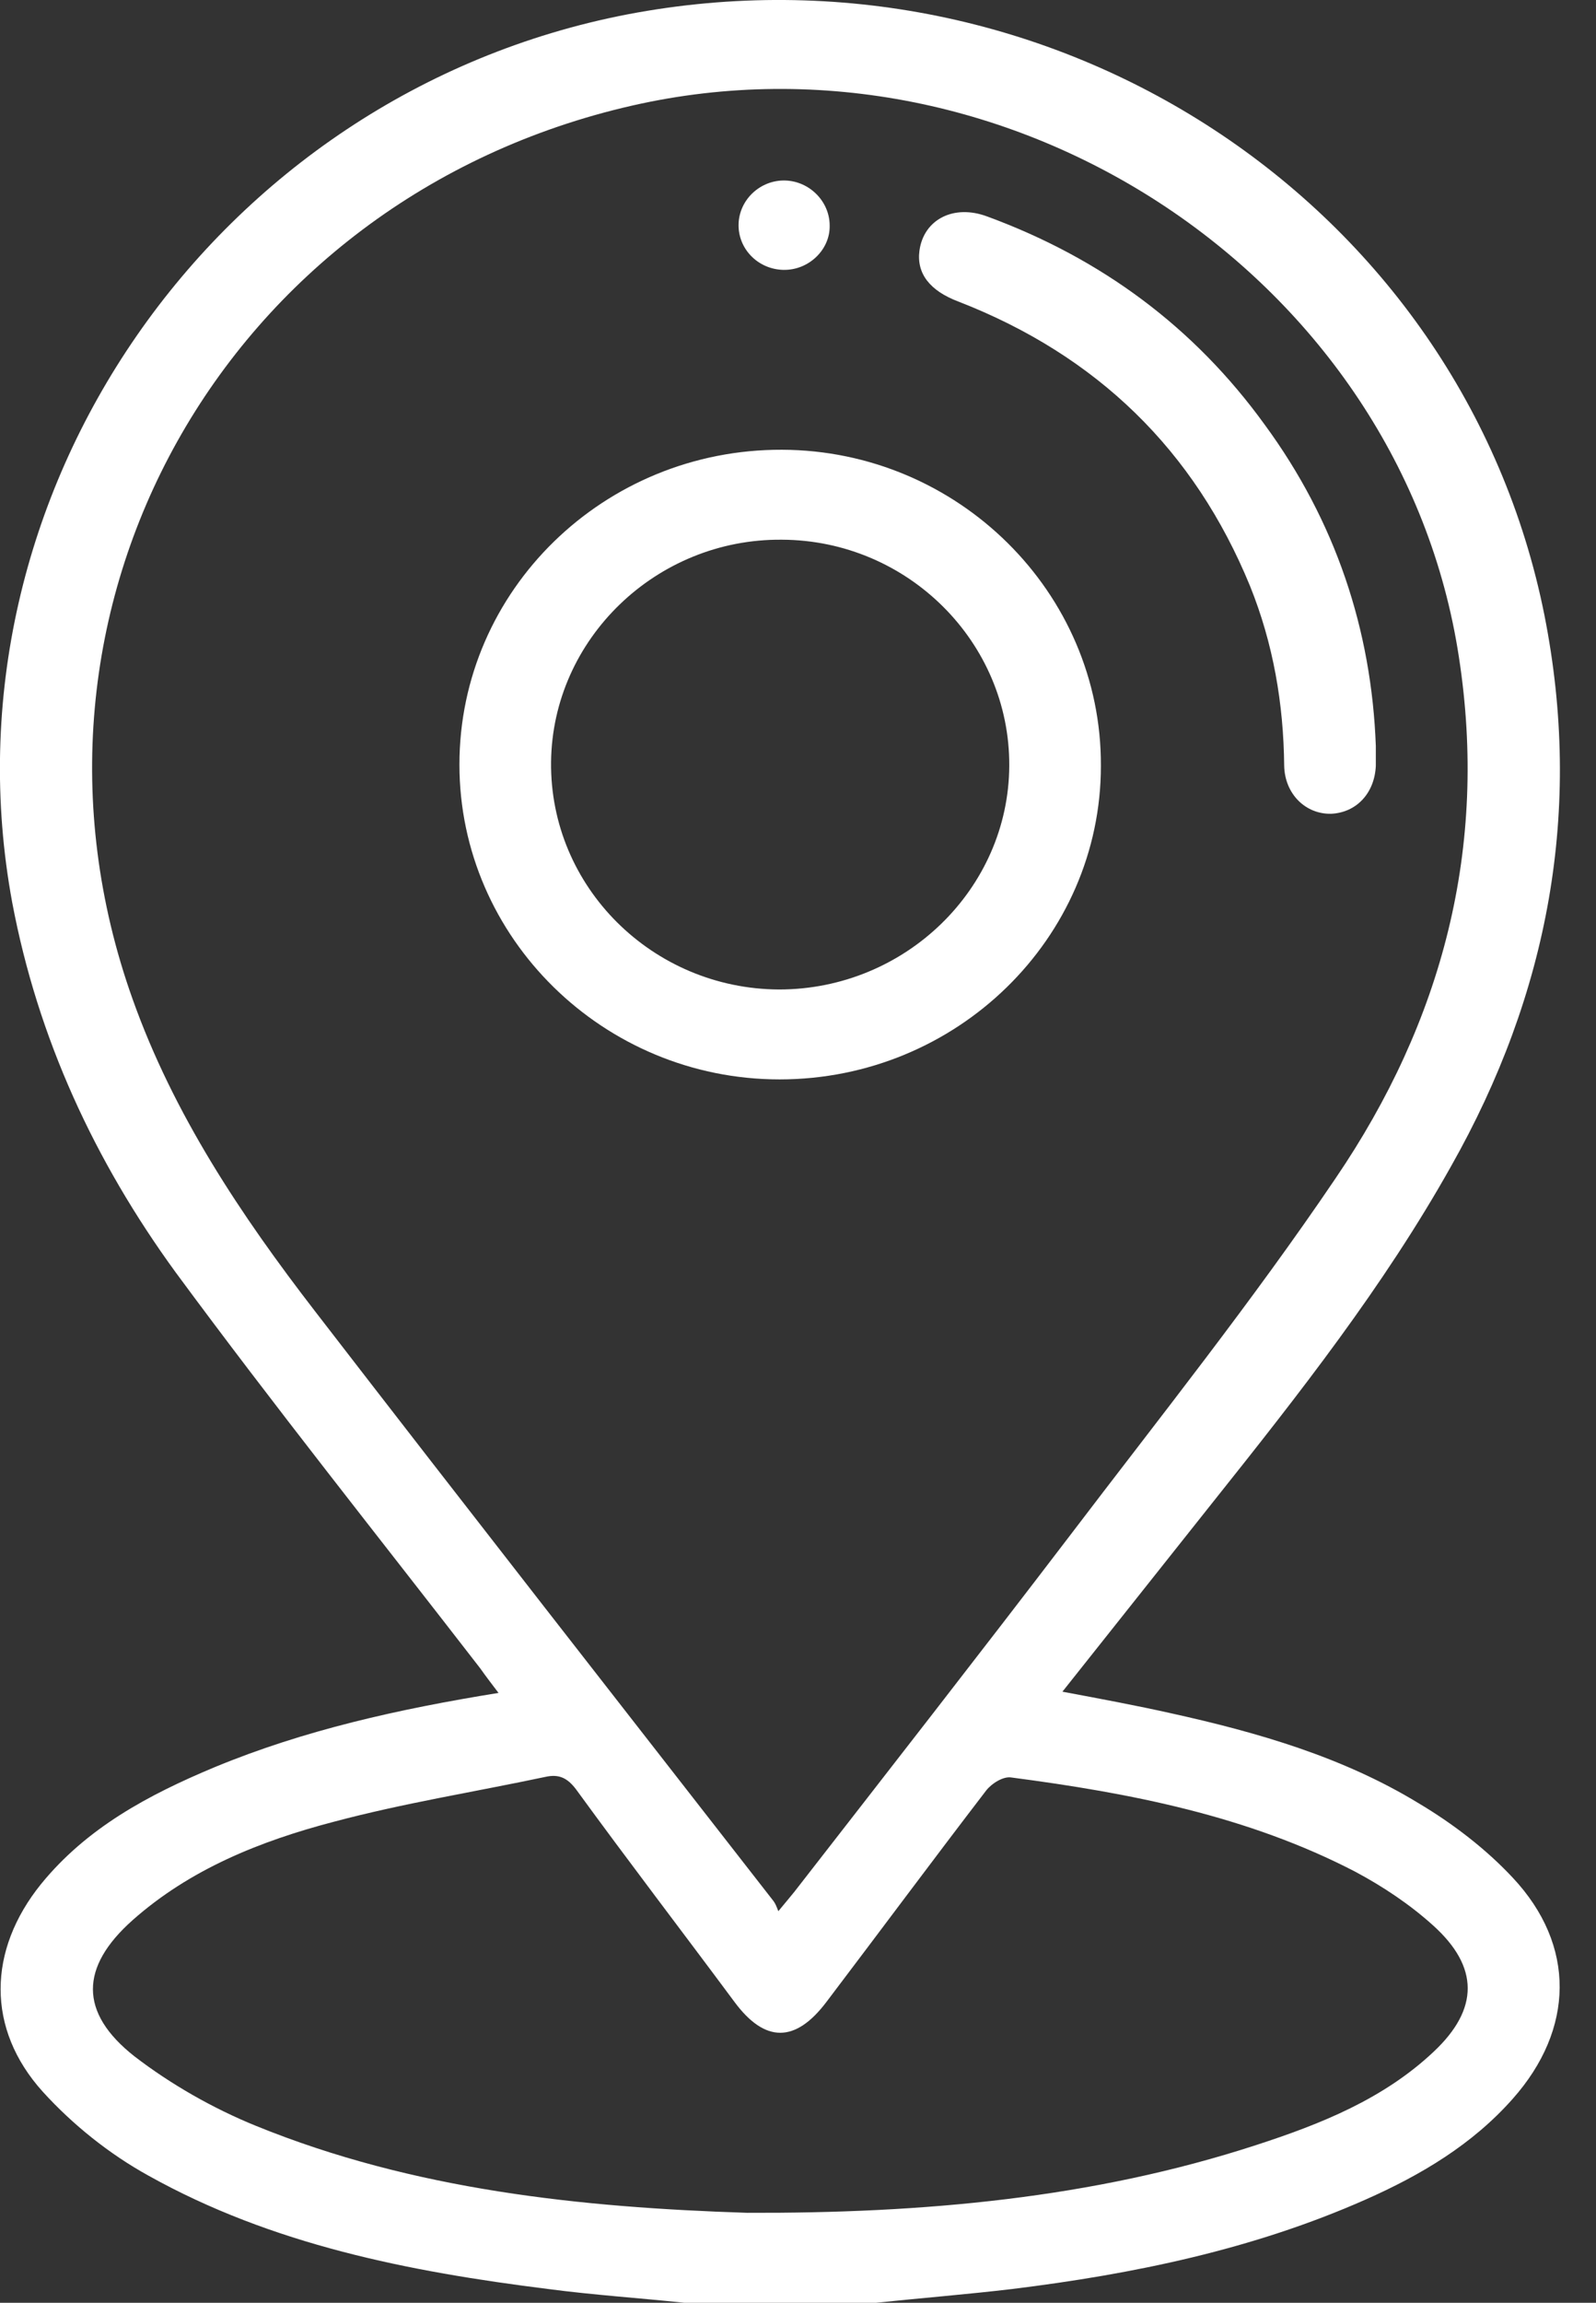
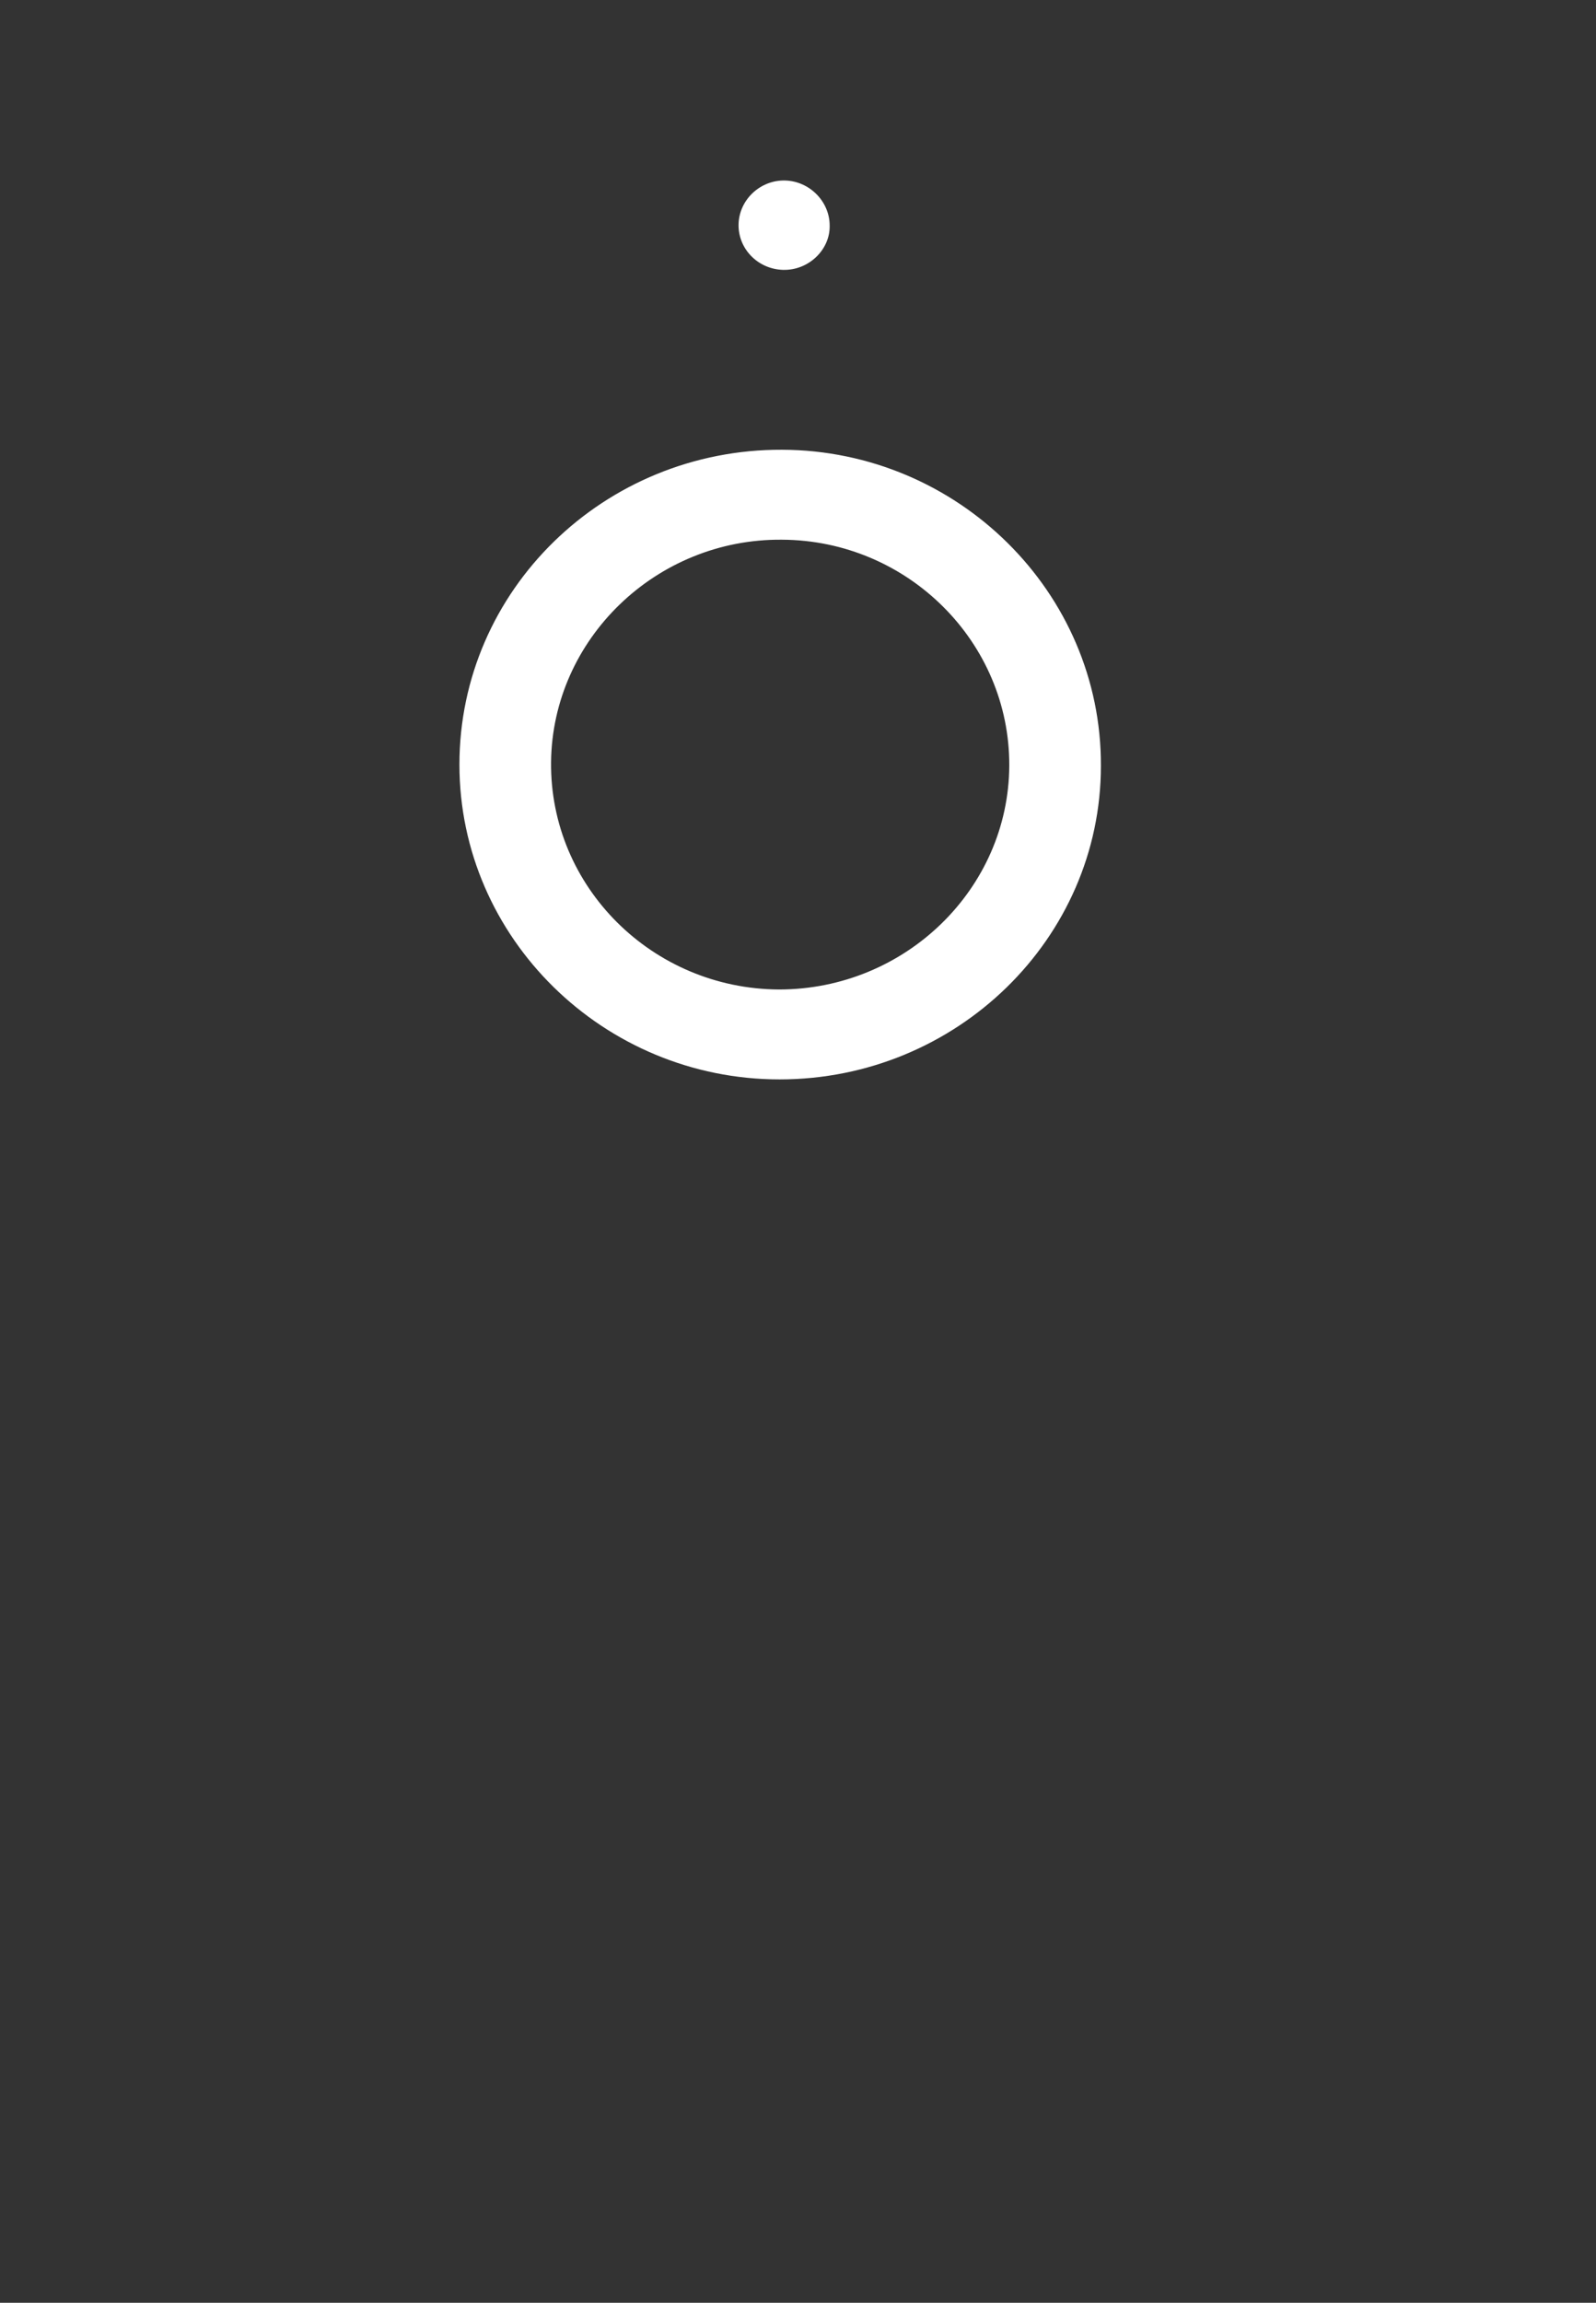
<svg xmlns="http://www.w3.org/2000/svg" width="43" height="62" viewBox="0 0 43 62" fill="none">
  <rect x="0" y="0" width="43" height="62" fill="#333333" stroke="none" />
-   <path d="M18.435 62C17.217 61.871 15.983 61.79 14.765 61.629C11.012 61.16 7.325 60.434 4 58.577C2.946 57.996 1.959 57.205 1.152 56.317C-0.379 54.621 -0.329 52.506 1.103 50.73C2.337 49.212 4 48.324 5.777 47.582C8.197 46.581 10.732 46.016 13.431 45.58C13.234 45.321 13.086 45.128 12.938 44.918C10.189 41.366 7.391 37.862 4.724 34.245C2.551 31.258 1.021 27.965 0.329 24.299C-1.695 13.336 5.777 2.535 16.904 0.387C28.311 -1.792 39.389 5.441 41.611 16.566C42.648 21.797 41.726 26.754 39.093 31.404C37.282 34.633 34.994 37.539 32.69 40.429C31.357 42.108 30.007 43.804 28.624 45.547C29.661 45.741 30.616 45.919 31.554 46.129C33.891 46.645 36.179 47.307 38.22 48.55C39.142 49.099 40.031 49.778 40.755 50.553C42.467 52.377 42.418 54.638 40.755 56.51C39.669 57.737 38.286 58.561 36.788 59.223C33.76 60.563 30.55 61.225 27.274 61.629C26.056 61.774 24.822 61.871 23.604 62C21.892 62 20.164 62 18.435 62ZM20.97 51.457C21.168 51.215 21.283 51.085 21.398 50.94C23.884 47.743 26.369 44.562 28.822 41.349C31.241 38.169 33.743 35.036 35.982 31.727C38.862 27.496 40.097 22.814 39.307 17.696C37.76 7.524 27.258 0.517 17.036 2.842C6.041 5.344 -0.165 16.42 3.572 26.899C4.675 29.999 6.485 32.711 8.493 35.311C12.592 40.623 16.724 45.903 20.838 51.182C20.888 51.247 20.921 51.328 20.97 51.457ZM20.131 59.578C24.855 59.594 29.431 59.191 33.842 57.754C35.587 57.188 37.282 56.51 38.632 55.235C39.85 54.089 39.85 52.958 38.615 51.844C37.99 51.279 37.266 50.795 36.508 50.391C33.611 48.889 30.451 48.276 27.241 47.856C27.027 47.824 26.715 48.018 26.567 48.211C25.118 50.1 23.703 52.006 22.27 53.895C21.431 55.009 20.608 55.009 19.785 53.895C18.369 51.989 16.921 50.1 15.522 48.179C15.291 47.872 15.061 47.759 14.699 47.84C12.79 48.244 10.864 48.55 8.987 49.051C7.012 49.568 5.119 50.327 3.572 51.699C2.156 52.958 2.123 54.185 3.621 55.364C4.609 56.123 5.745 56.769 6.897 57.237C11.143 58.965 15.654 59.433 20.131 59.578Z" fill="white" />
  <path d="M21.003 29.062C16.262 29.062 12.378 25.252 12.378 20.586C12.378 15.887 16.279 12.093 21.069 12.109C25.809 12.126 29.677 15.952 29.661 20.618C29.661 25.268 25.776 29.062 21.003 29.062ZM27.192 20.618C27.209 17.292 24.46 14.547 21.069 14.531C17.678 14.499 14.88 17.211 14.847 20.521C14.814 23.88 17.579 26.624 20.987 26.641C24.394 26.641 27.176 23.928 27.192 20.618Z" fill="white" />
-   <path d="M37.068 20.085C37.068 20.295 37.068 20.457 37.068 20.618C37.035 21.361 36.541 21.878 35.866 21.91C35.175 21.926 34.615 21.377 34.599 20.618C34.582 18.939 34.303 17.325 33.677 15.774C32.179 12.126 29.562 9.574 25.826 8.121C25.052 7.831 24.69 7.363 24.772 6.749C24.887 5.909 25.694 5.49 26.599 5.829C29.677 6.959 32.179 8.816 34.072 11.431C35.981 14.031 36.953 16.953 37.068 20.085Z" fill="white" />
  <path d="M21.102 7.266C20.411 7.249 19.867 6.684 19.9 6.006C19.933 5.36 20.493 4.844 21.151 4.86C21.81 4.876 22.353 5.425 22.353 6.071C22.369 6.717 21.793 7.282 21.102 7.266Z" fill="white" />
</svg>